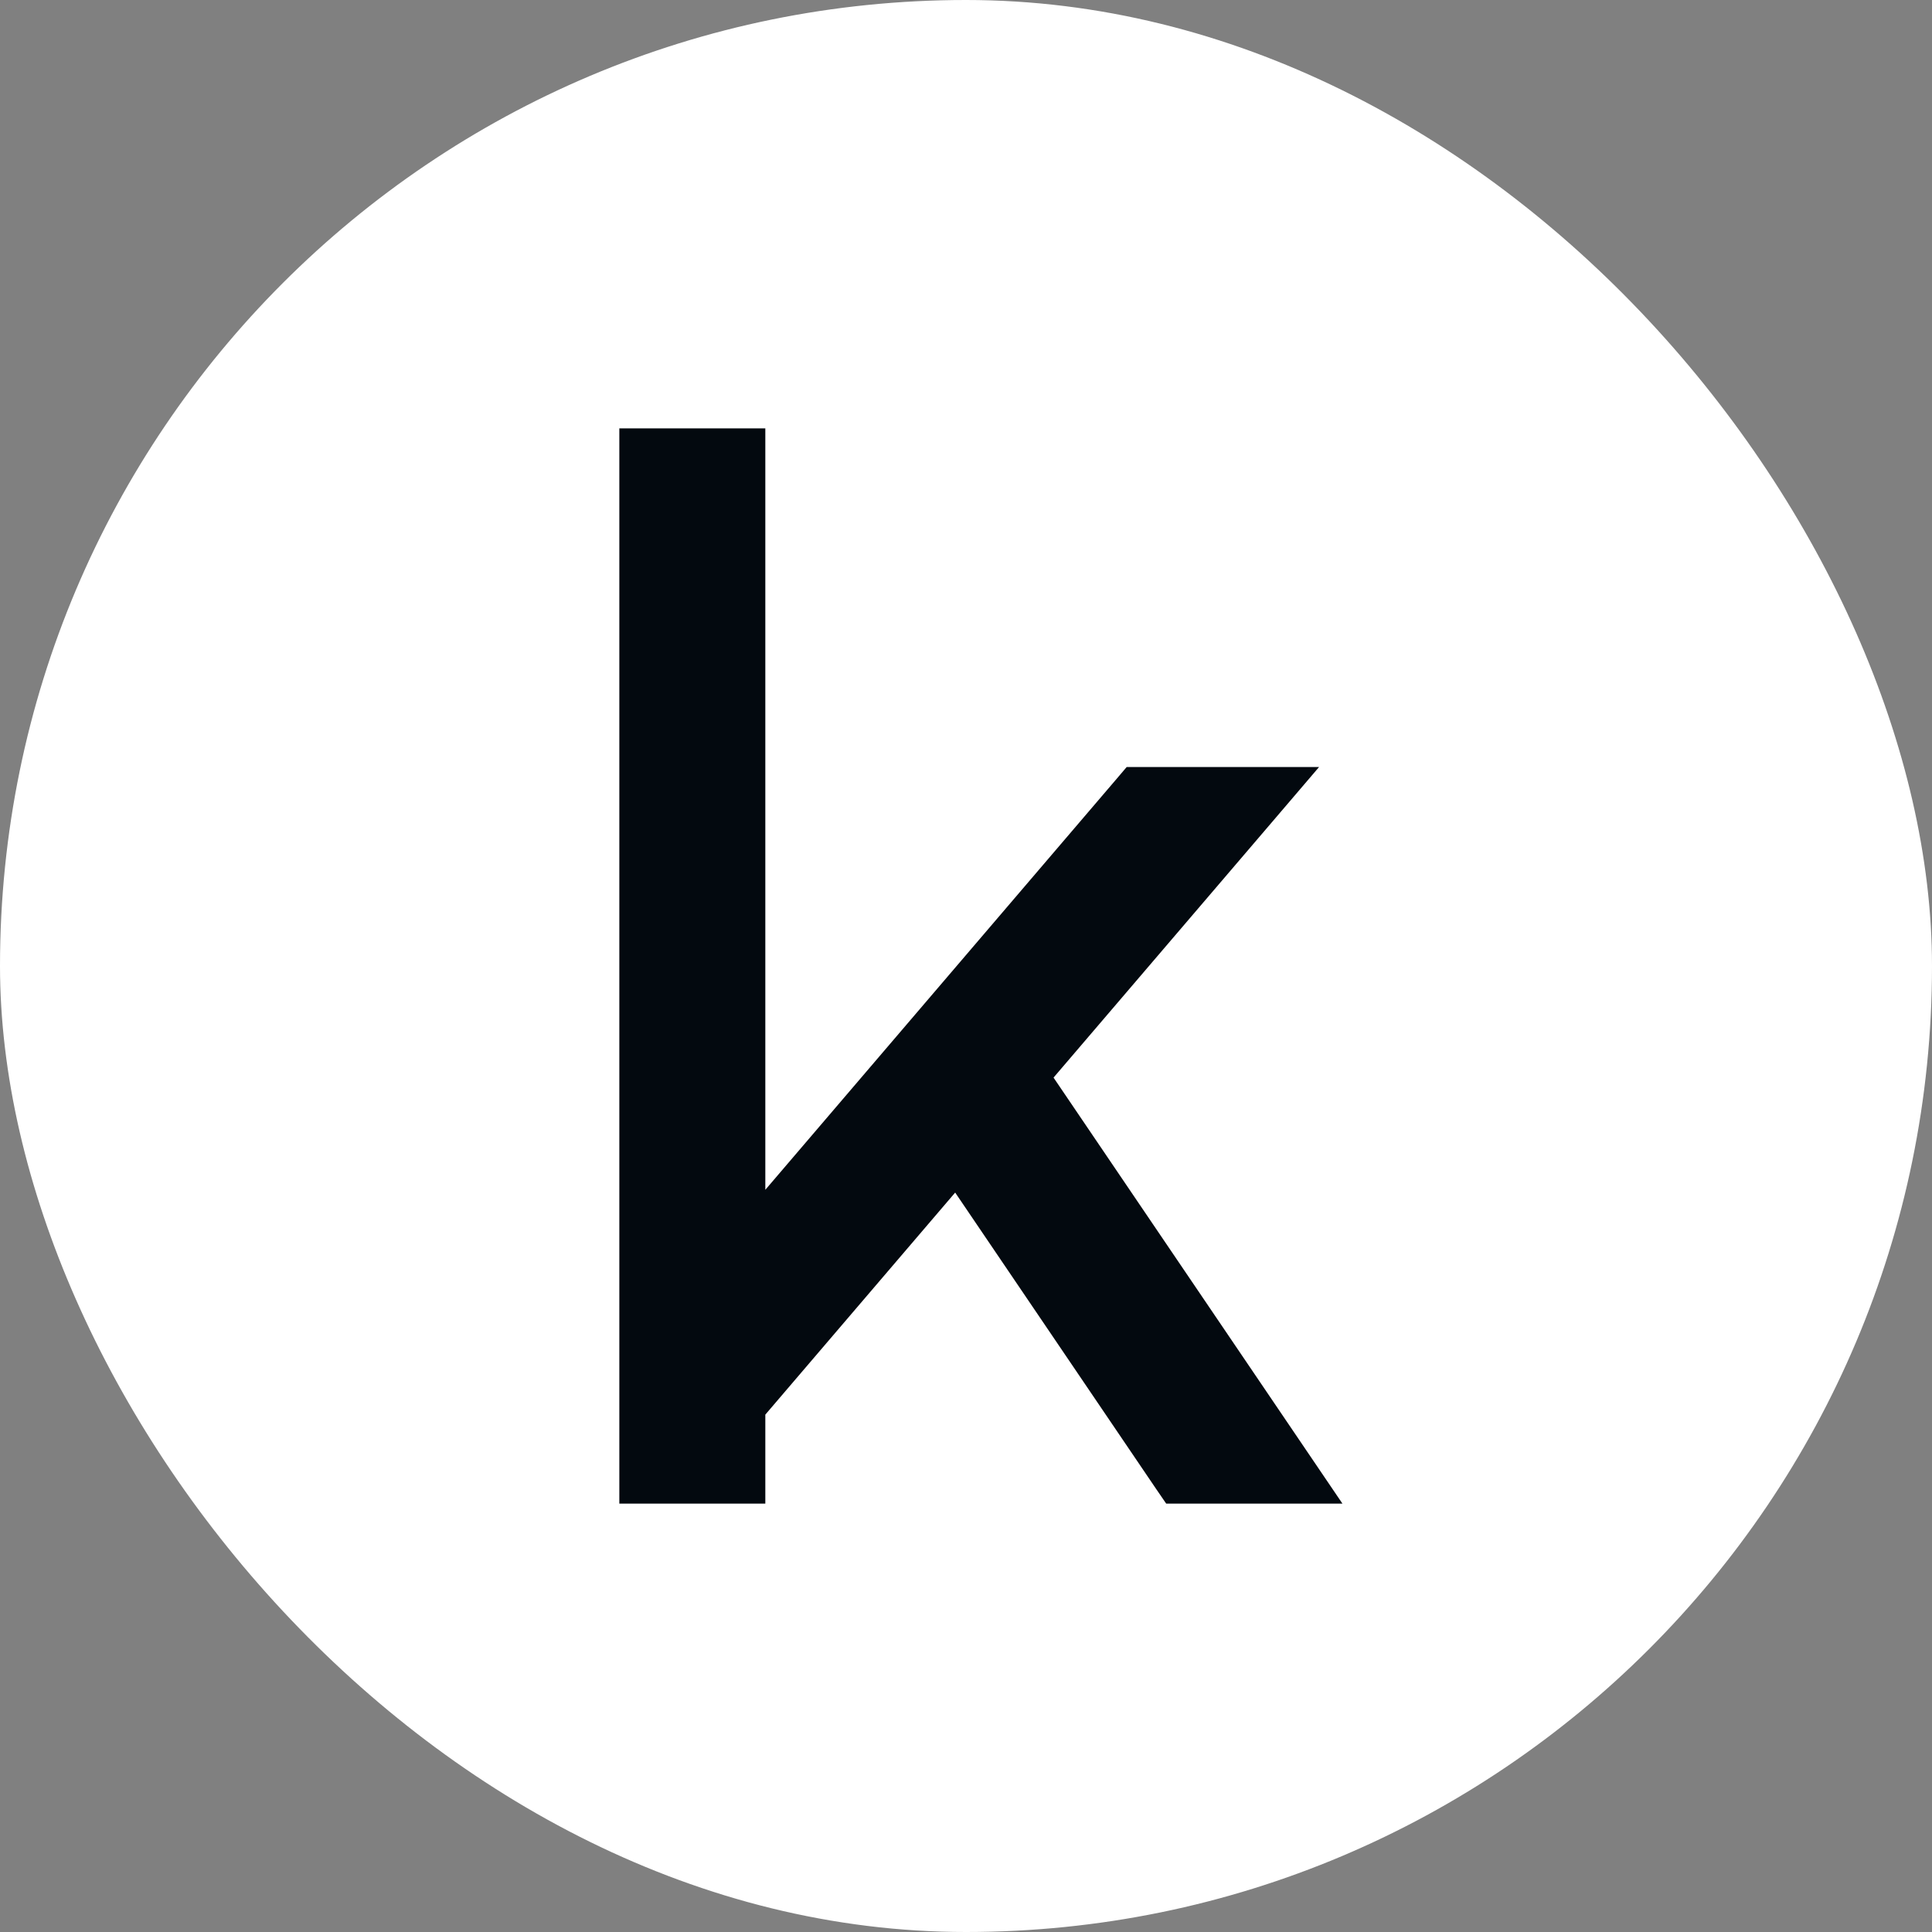
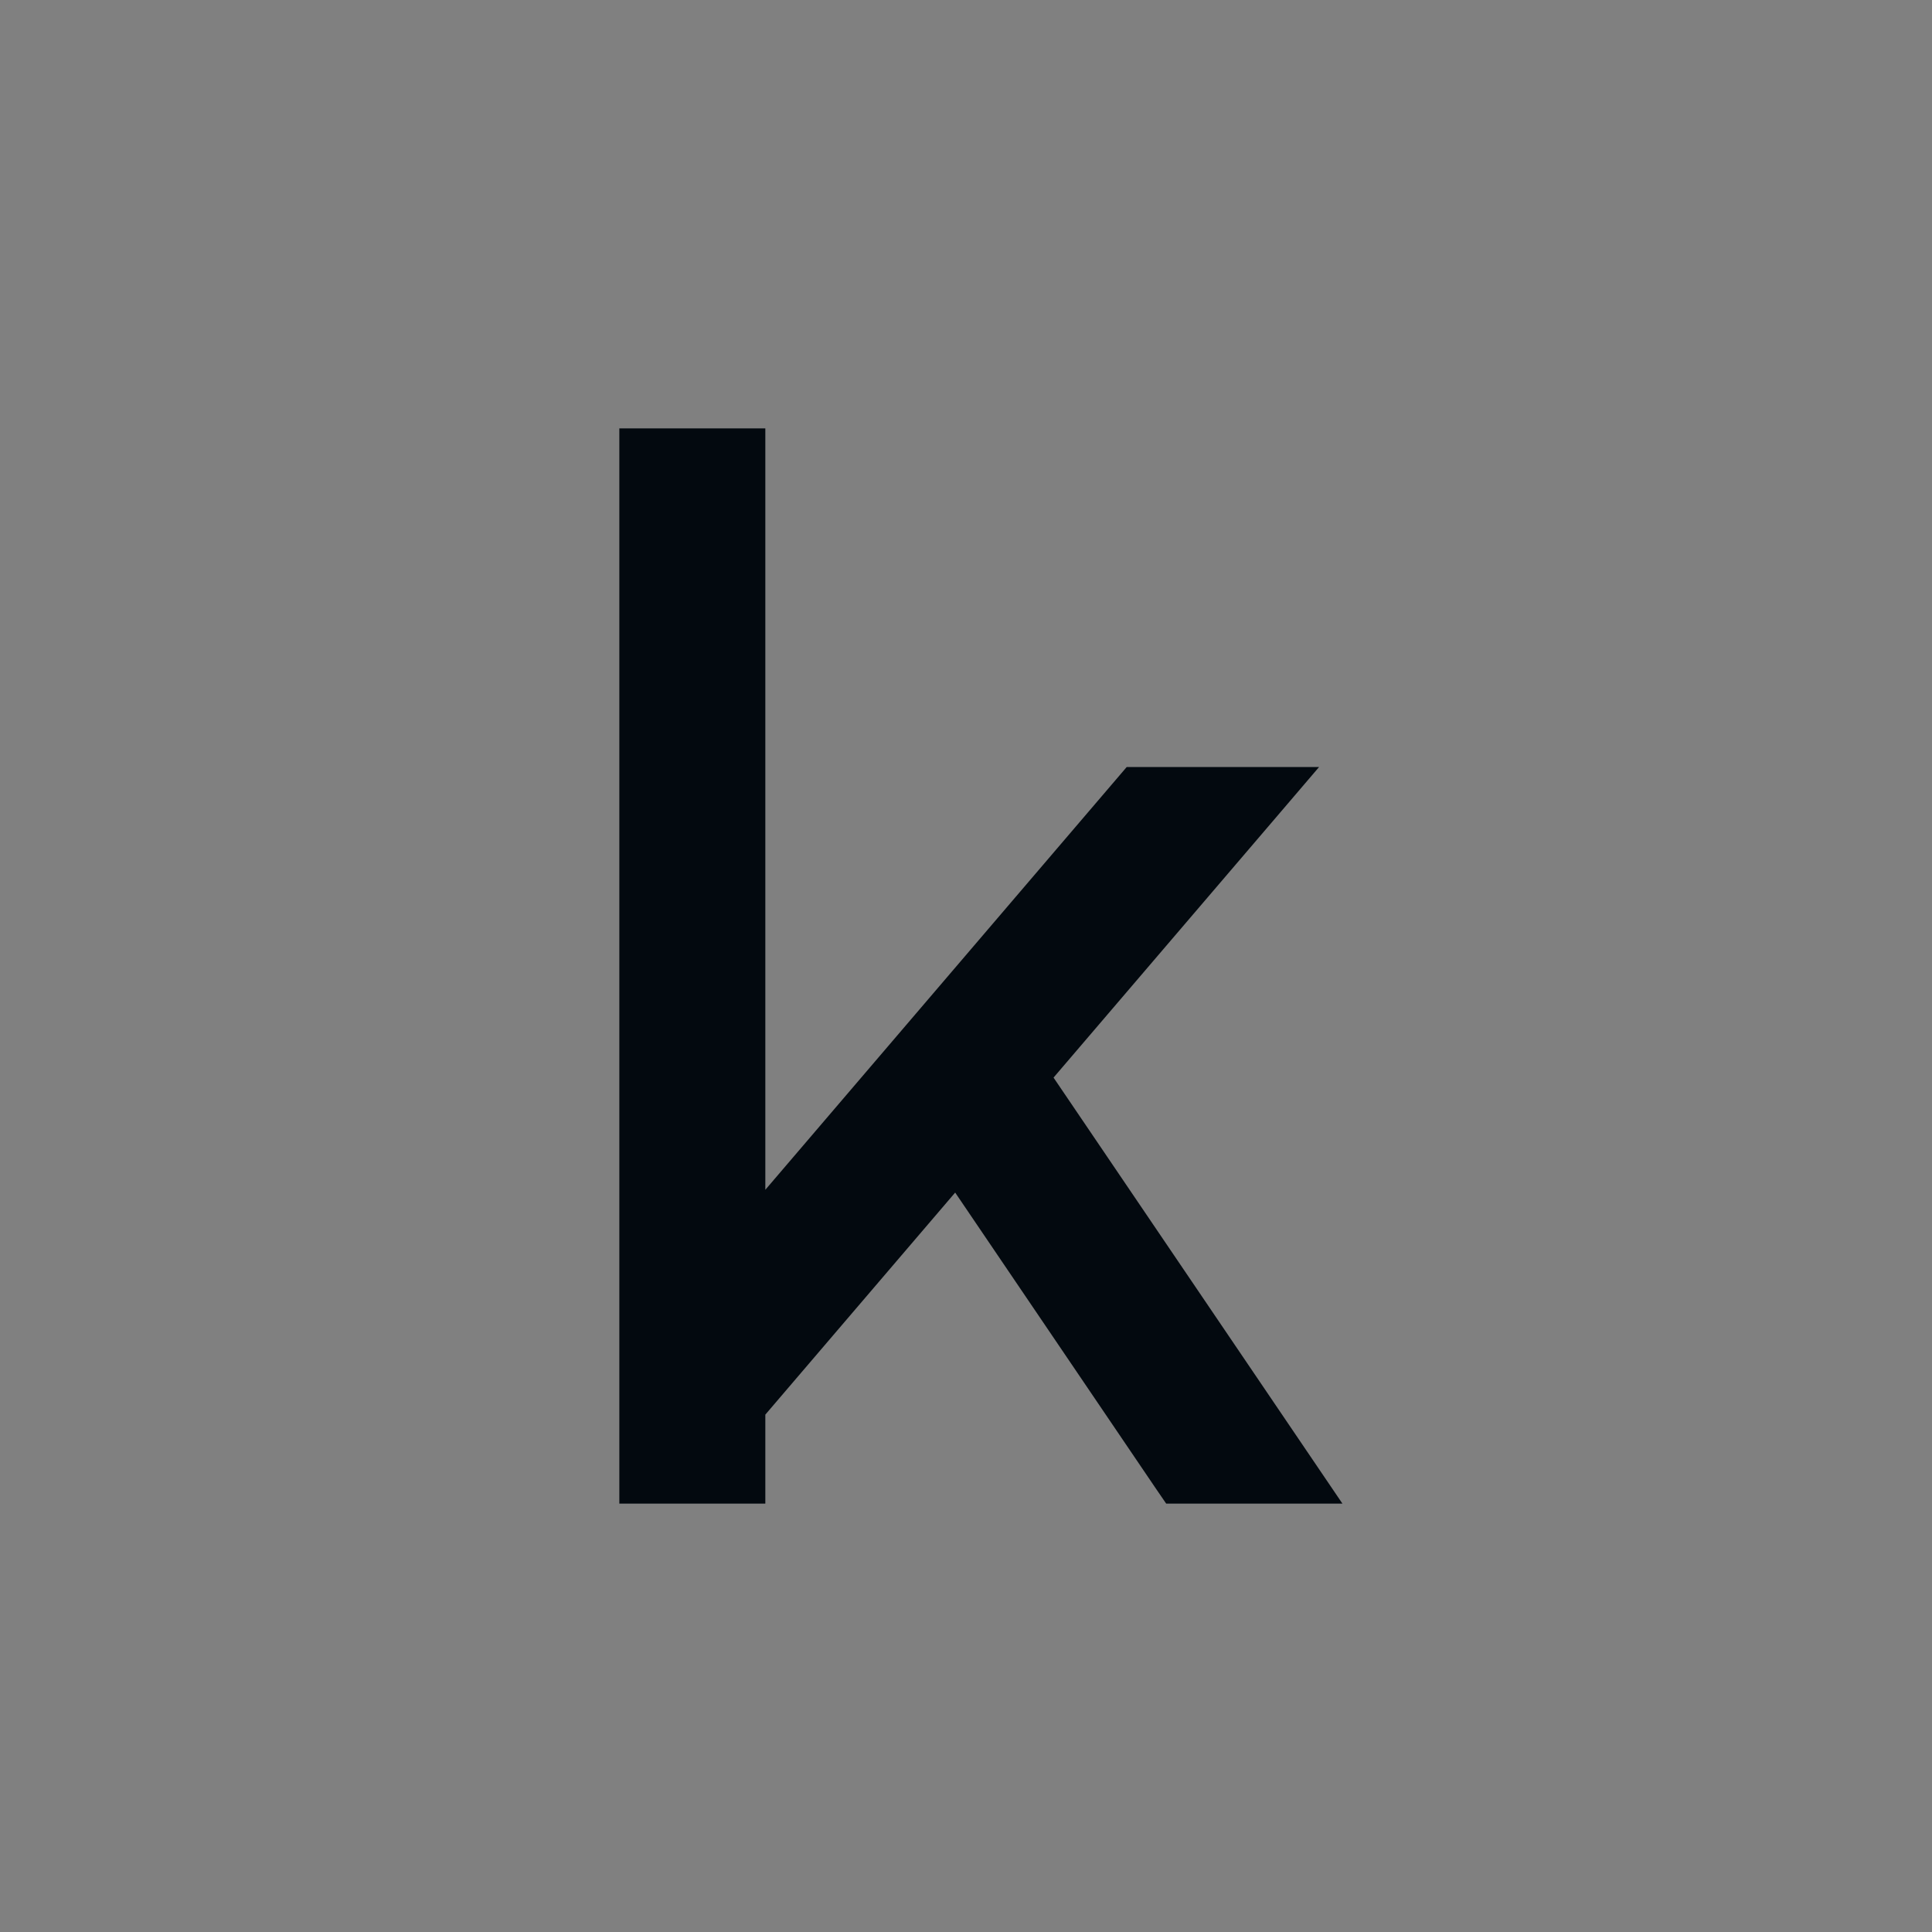
<svg xmlns="http://www.w3.org/2000/svg" width="46" height="46" viewBox="0 0 46 46" fill="none">
  <rect x="0" y="0" width="46" height="46" fill="#808080" stroke="none" />
-   <rect width="46" height="46" rx="23" fill="white" />
-   <path d="M17.822 10.6V29.412L26.891 18.803L27.011 18.662H30.539L29.975 19.322L24.582 25.629L30.784 34.775L31.208 35.4H27.977L27.857 35.225L22.779 27.736L17.822 33.534V35.4H15.146V10.6H17.822Z" fill="#03090F" stroke="#03090F" stroke-width="0.8" />
+   <path d="M17.822 10.6V29.412L27.011 18.662H30.539L29.975 19.322L24.582 25.629L30.784 34.775L31.208 35.4H27.977L27.857 35.225L22.779 27.736L17.822 33.534V35.4H15.146V10.6H17.822Z" fill="#03090F" stroke="#03090F" stroke-width="0.8" />
</svg>